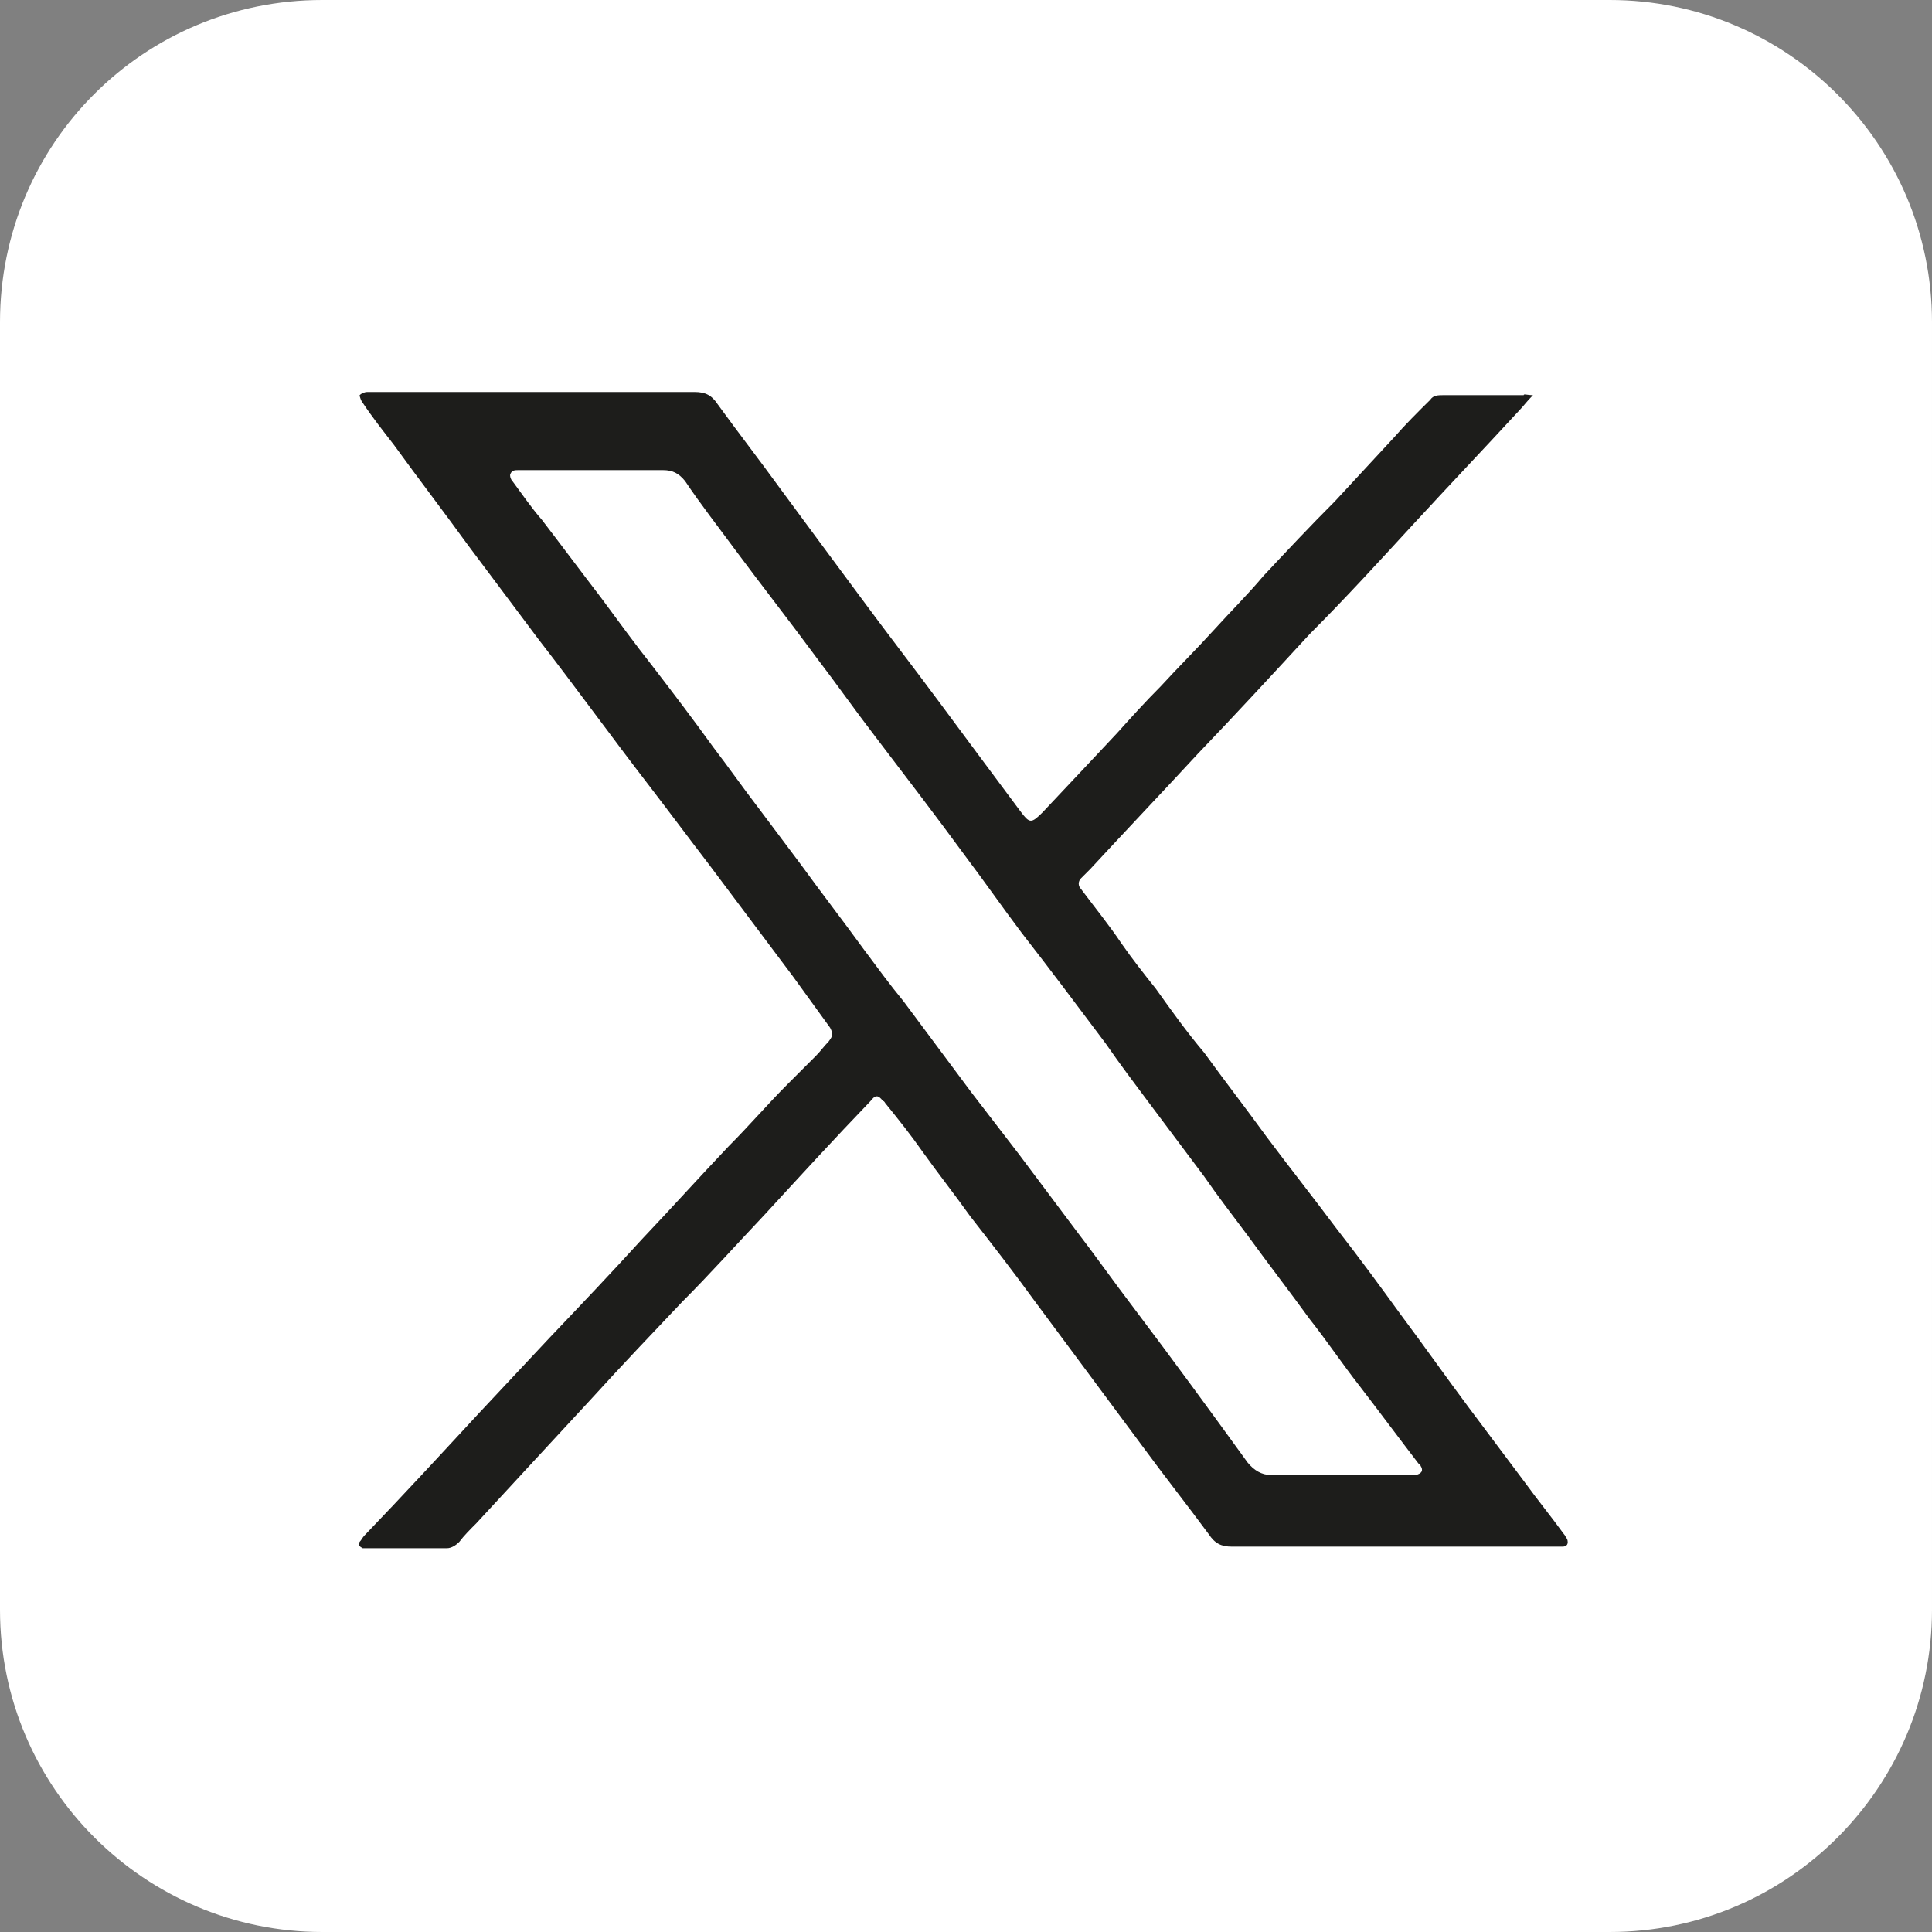
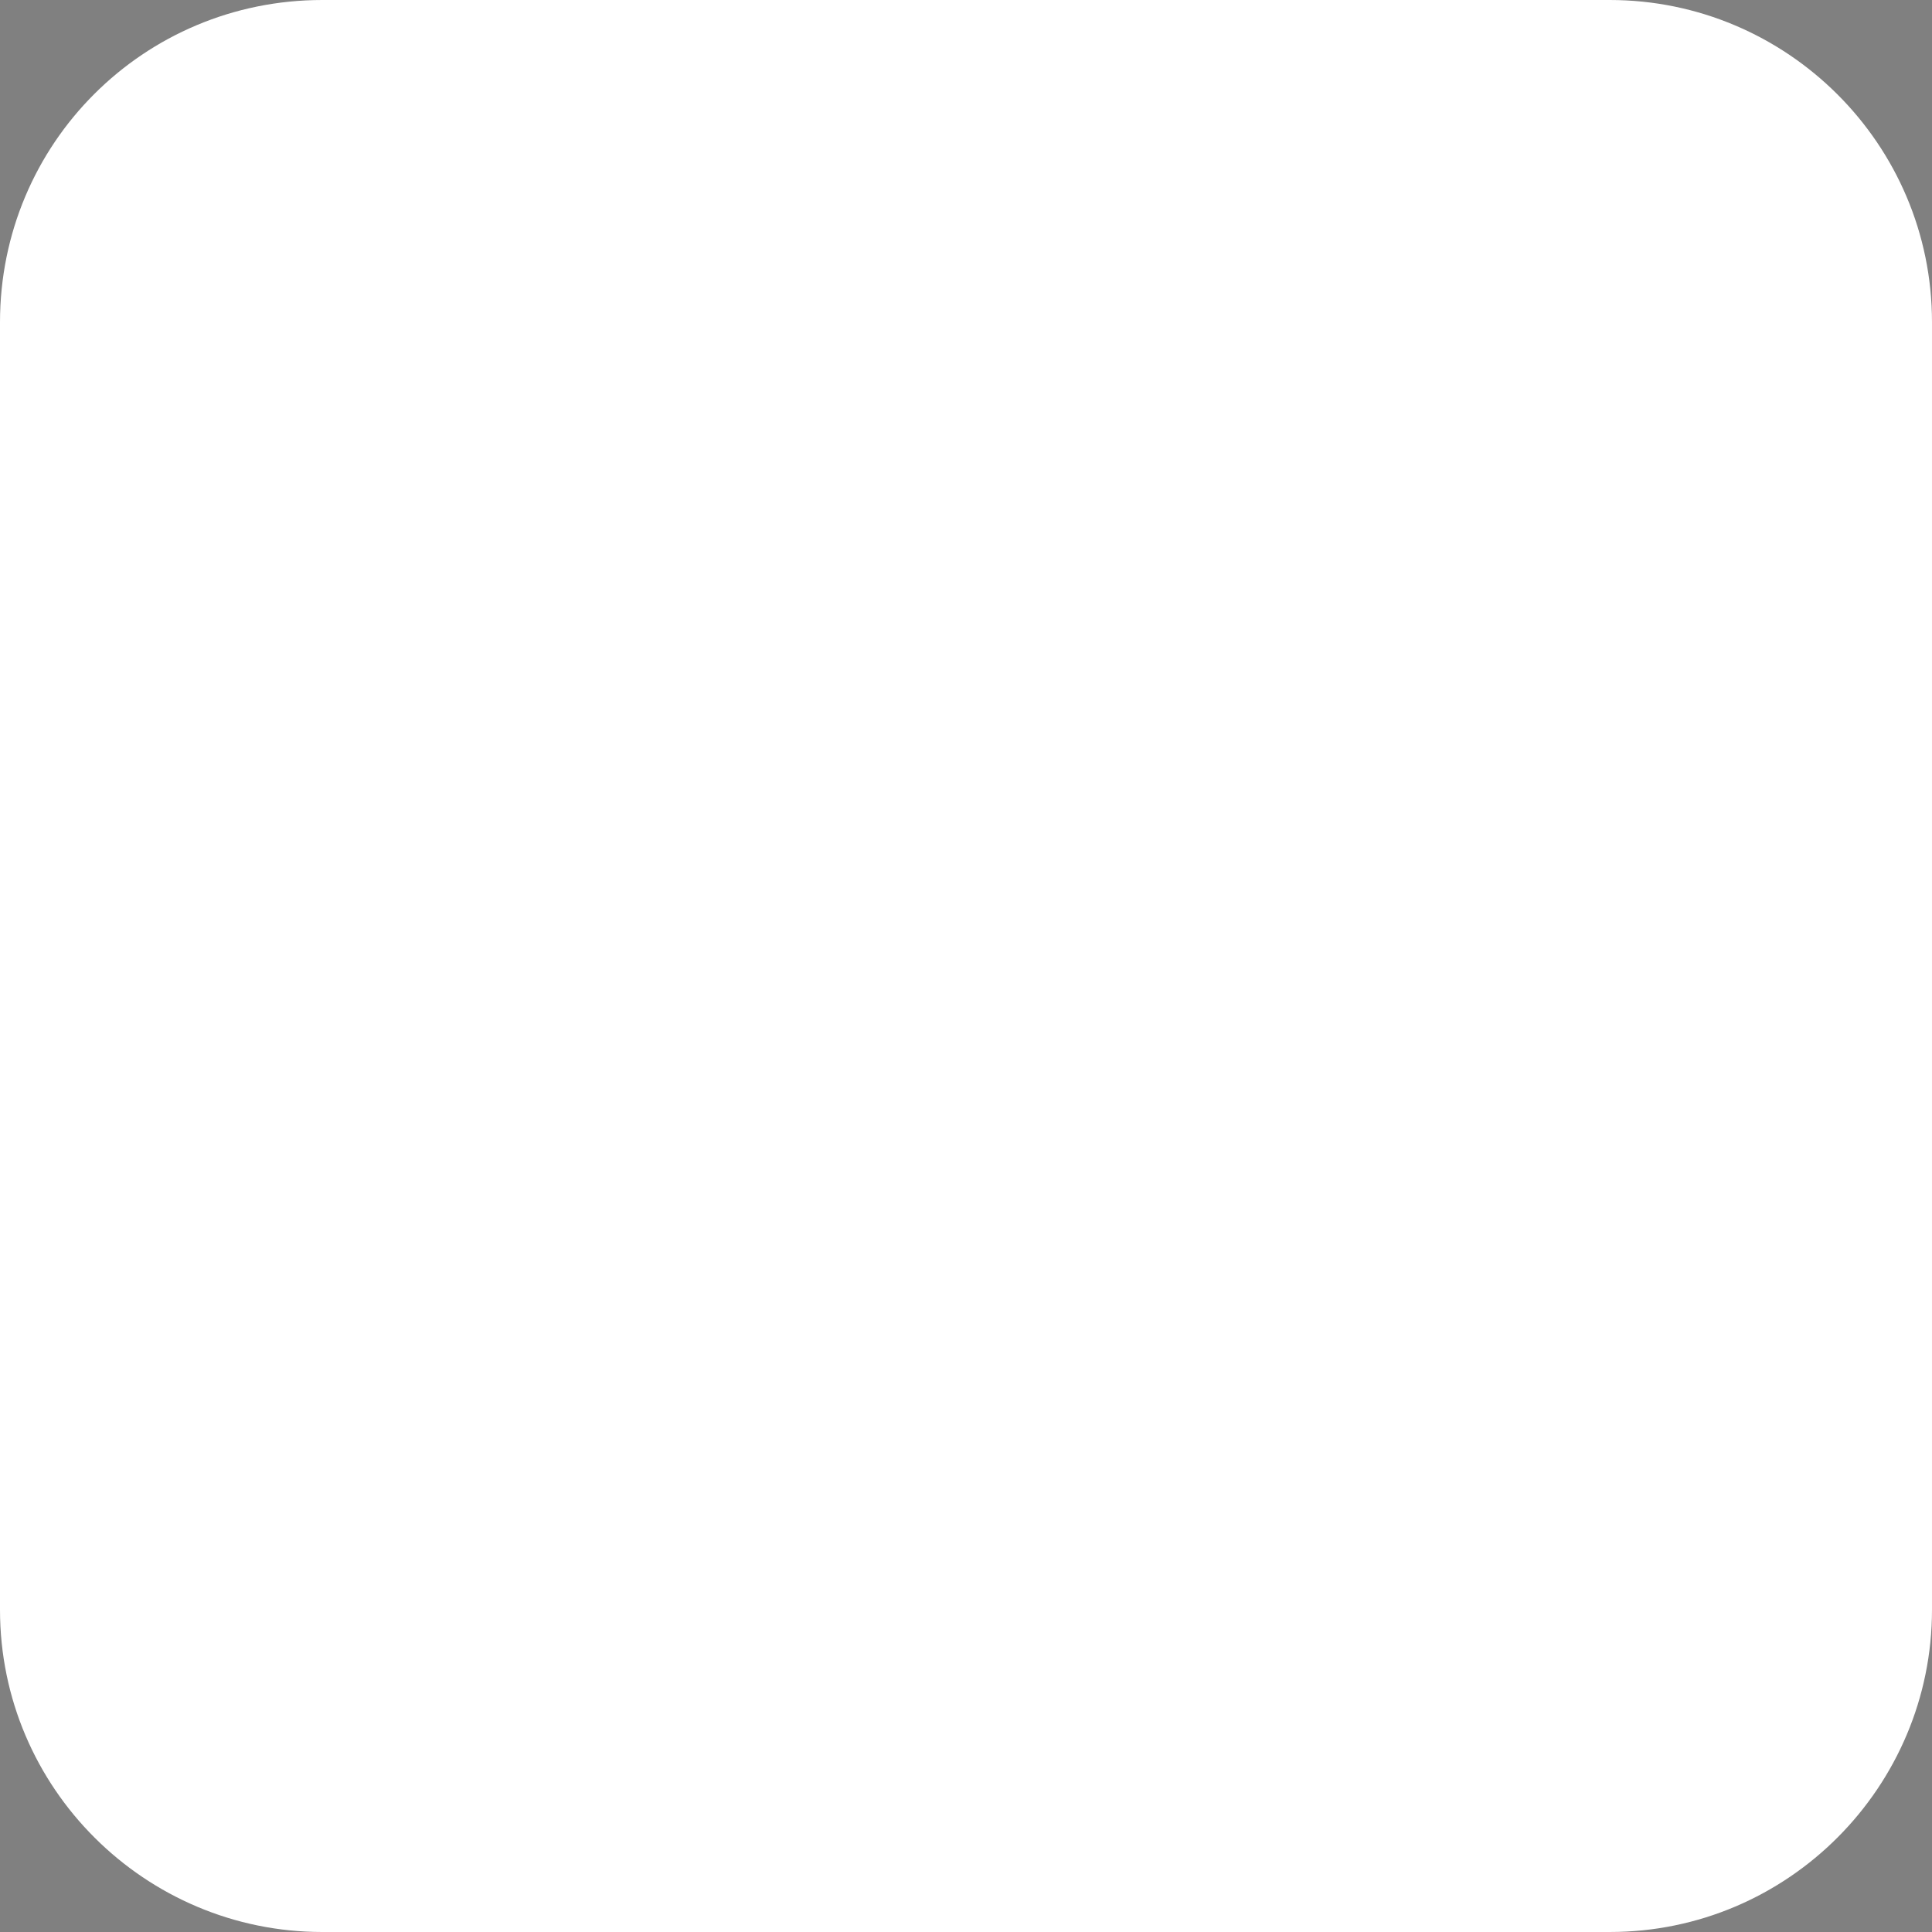
<svg xmlns="http://www.w3.org/2000/svg" id="Layer_1" viewBox="0 0 110.3 110.3">
  <rect x="0" y="0" width="110.3" height="110.3" fill="#808080" stroke="none" />
  <defs>
    <style>.cls-1{fill:#fff;}.cls-1,.cls-2{stroke-width:0px;}.cls-2{fill:#1d1d1b;}</style>
  </defs>
  <g id="Group_3768">
    <path id="Path_3414" class="cls-1" d="m18.4,0h73.5c10.1,0,18.4,8.2,18.4,18.4v73.5c0,10.1-8.2,18.4-18.4,18.4H18.4c-10.1,0-18.4-8.2-18.4-18.4V18.4C0,8.2,8.2,0,18.4,0Z" />
  </g>
-   <path class="cls-2" d="m87.51,22.57c-.36.36-.53.62-.8.89-1.96,2.13-4,4.27-5.96,6.4s-3.91,4.27-5.96,6.32c-2.13,2.31-4.27,4.63-6.4,6.85-2.05,2.22-4.09,4.36-6.14,6.58l-.53.53c-.18.18-.18.44,0,.62.8,1.07,1.6,2.05,2.31,3.11.62.89,1.25,1.69,1.96,2.58.89,1.25,1.78,2.49,2.76,3.65,1.16,1.6,2.4,3.2,3.56,4.8,1.33,1.78,2.67,3.47,4,5.25,1.25,1.6,2.49,3.29,3.65,4.89,1.33,1.78,2.58,3.56,3.91,5.34,1.07,1.42,2.13,2.85,3.2,4.27.71.98,1.51,1.96,2.22,2.94.09.09.09.18.18.27.09.27,0,.44-.27.44h-18.86c-.62,0-.98-.18-1.33-.71-1.25-1.69-2.58-3.38-3.82-5.07-2.05-2.76-4.09-5.51-6.14-8.27-1.16-1.6-2.4-3.2-3.65-4.8-.89-1.25-1.87-2.49-2.76-3.74-.62-.89-1.33-1.78-2.05-2.67-.09-.09-.09-.18-.18-.18-.27-.36-.44-.36-.71,0-2.05,2.13-4.09,4.36-6.05,6.49-1.6,1.69-3.11,3.38-4.71,4.98-1.69,1.78-3.47,3.65-5.16,5.51-2.22,2.4-4.36,4.71-6.58,7.12-.36.36-.71.71-.98,1.07-.18.18-.44.36-.71.36h-4.8c-.18-.09-.27-.18-.18-.36.09-.09.18-.27.27-.36,2.22-2.31,4.36-4.63,6.58-7.03,1.33-1.42,2.67-2.85,4-4.27,1.78-1.87,3.56-3.74,5.25-5.6,1.69-1.78,3.29-3.56,4.98-5.34,1.16-1.16,2.22-2.4,3.38-3.56l1.6-1.6c.27-.27.44-.53.71-.8.27-.36.27-.44.09-.8-.71-.98-1.42-1.96-2.13-2.94-1.6-2.13-3.2-4.27-4.8-6.4-1.16-1.51-2.22-2.94-3.38-4.45-2.13-2.76-4.18-5.6-6.32-8.36l-4-5.34c-1.42-1.96-2.85-3.82-4.27-5.78-.62-.8-1.25-1.6-1.78-2.4-.09-.09-.18-.36-.18-.44.09-.09.27-.18.44-.18h18.68c.62,0,.98.18,1.33.71,1.16,1.6,2.4,3.2,3.56,4.8,1.51,2.05,3.02,4.09,4.54,6.14,1.51,2.05,3.02,4,4.54,6.05,1.51,2.05,3.11,4.18,4.63,6.23.53.71.62.71,1.25.09,1.42-1.51,2.85-3.02,4.27-4.54.8-.89,1.6-1.78,2.49-2.67.98-1.07,2.05-2.13,3.02-3.2s1.96-2.05,2.85-3.11c1.33-1.42,2.67-2.85,4.09-4.27,1.16-1.25,2.22-2.4,3.38-3.65.62-.71,1.33-1.42,2.05-2.13.18-.27.44-.27.8-.27h4.54c0-.09.18,0,.53,0Zm-53.73,4.27h-4.18c-.18,0-.36,0-.44.18-.09.09,0,.36.09.44.53.71,1.07,1.51,1.69,2.22,1.16,1.51,2.22,2.94,3.38,4.45.98,1.33,1.96,2.67,2.94,3.91,1.16,1.51,2.31,3.02,3.47,4.63.89,1.16,1.69,2.31,2.58,3.47.8,1.07,1.6,2.13,2.4,3.2,1.16,1.6,2.4,3.2,3.56,4.8.8,1.07,1.51,2.05,2.31,3.02,1.33,1.78,2.58,3.47,3.91,5.25.89,1.16,1.78,2.31,2.67,3.47,1.07,1.42,2.13,2.85,3.2,4.27,1.16,1.51,2.22,3.02,3.38,4.54,2.22,2.94,4.36,5.87,6.49,8.81.36.44.8.71,1.33.71h8.27c.36-.09.44-.27.27-.53,0-.09-.09-.09-.09-.09-1.16-1.51-2.22-2.94-3.38-4.45-.98-1.25-1.87-2.58-2.85-3.82-1.16-1.6-2.4-3.2-3.56-4.8-.8-1.07-1.69-2.22-2.49-3.38-1.07-1.42-2.13-2.85-3.2-4.27-.8-1.07-1.6-2.13-2.4-3.29-1.6-2.13-3.2-4.27-4.8-6.32-1.07-1.42-2.13-2.94-3.2-4.36-1.69-2.31-3.47-4.63-5.16-6.85-1.16-1.51-2.22-3.02-3.38-4.54-1.51-2.05-3.11-4.09-4.63-6.14-.98-1.33-1.96-2.58-2.85-3.91-.36-.44-.71-.62-1.25-.62-1.51,0-2.85,0-4.09,0Z" />
</svg>